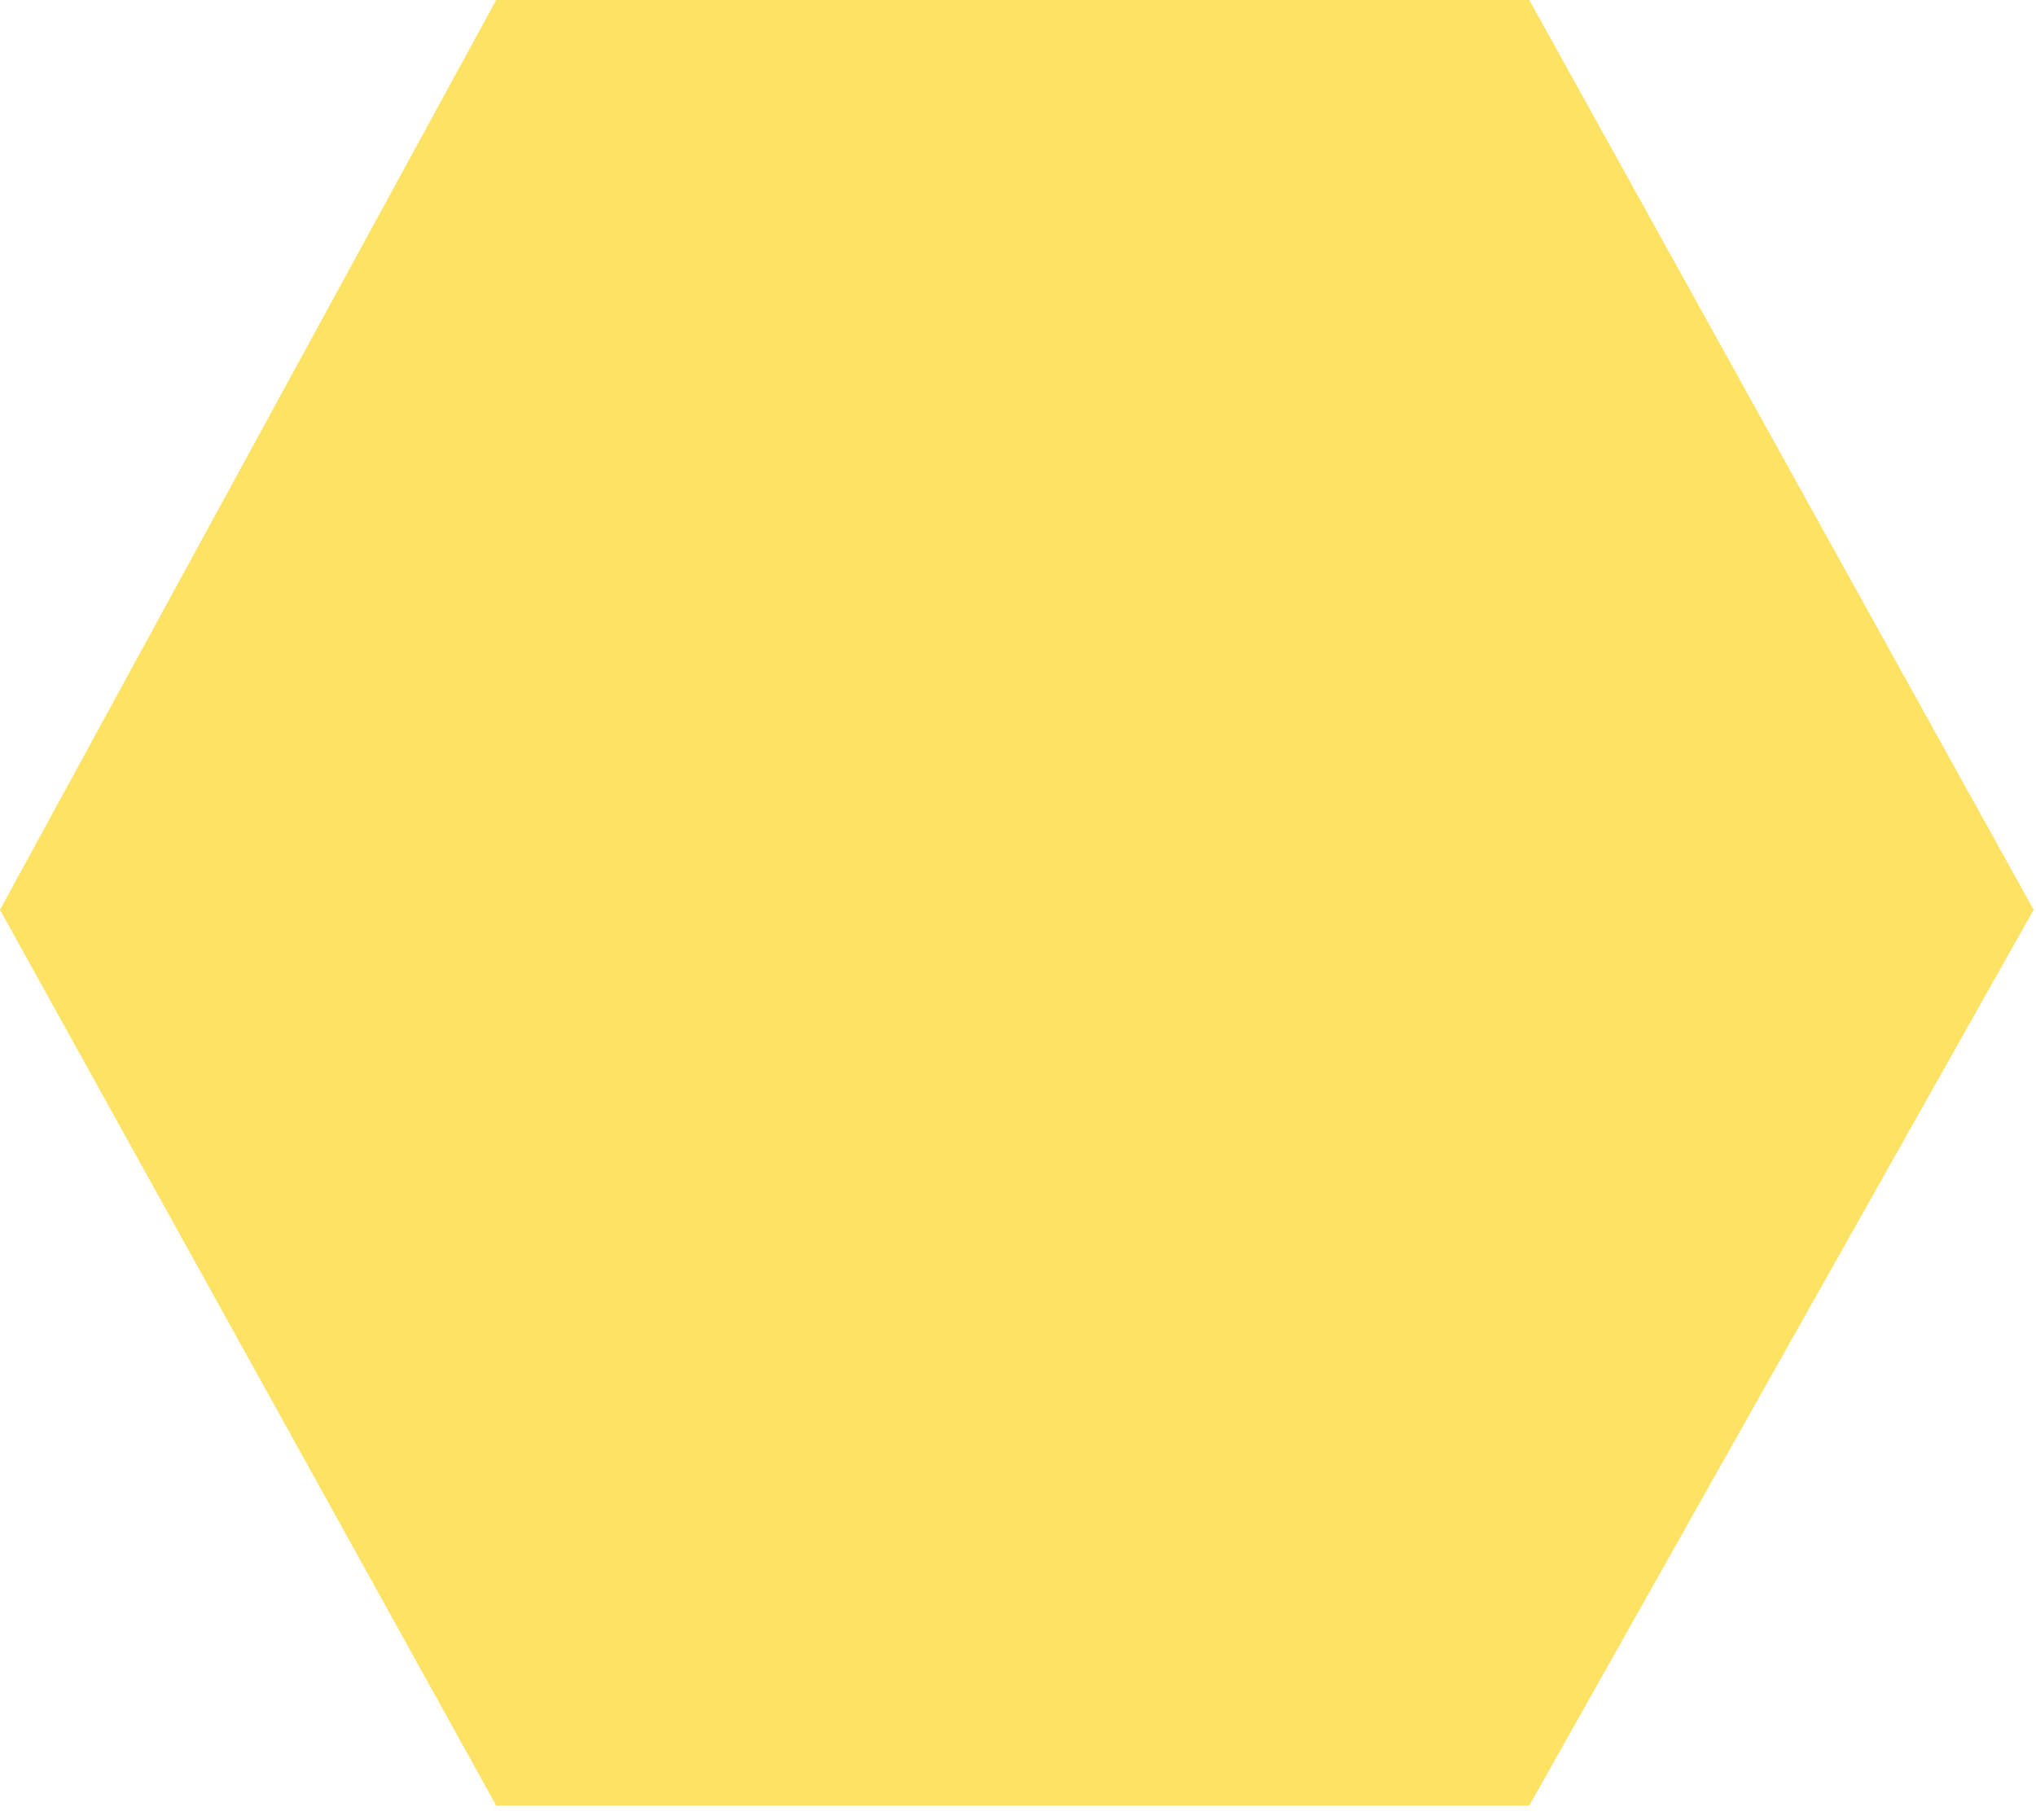
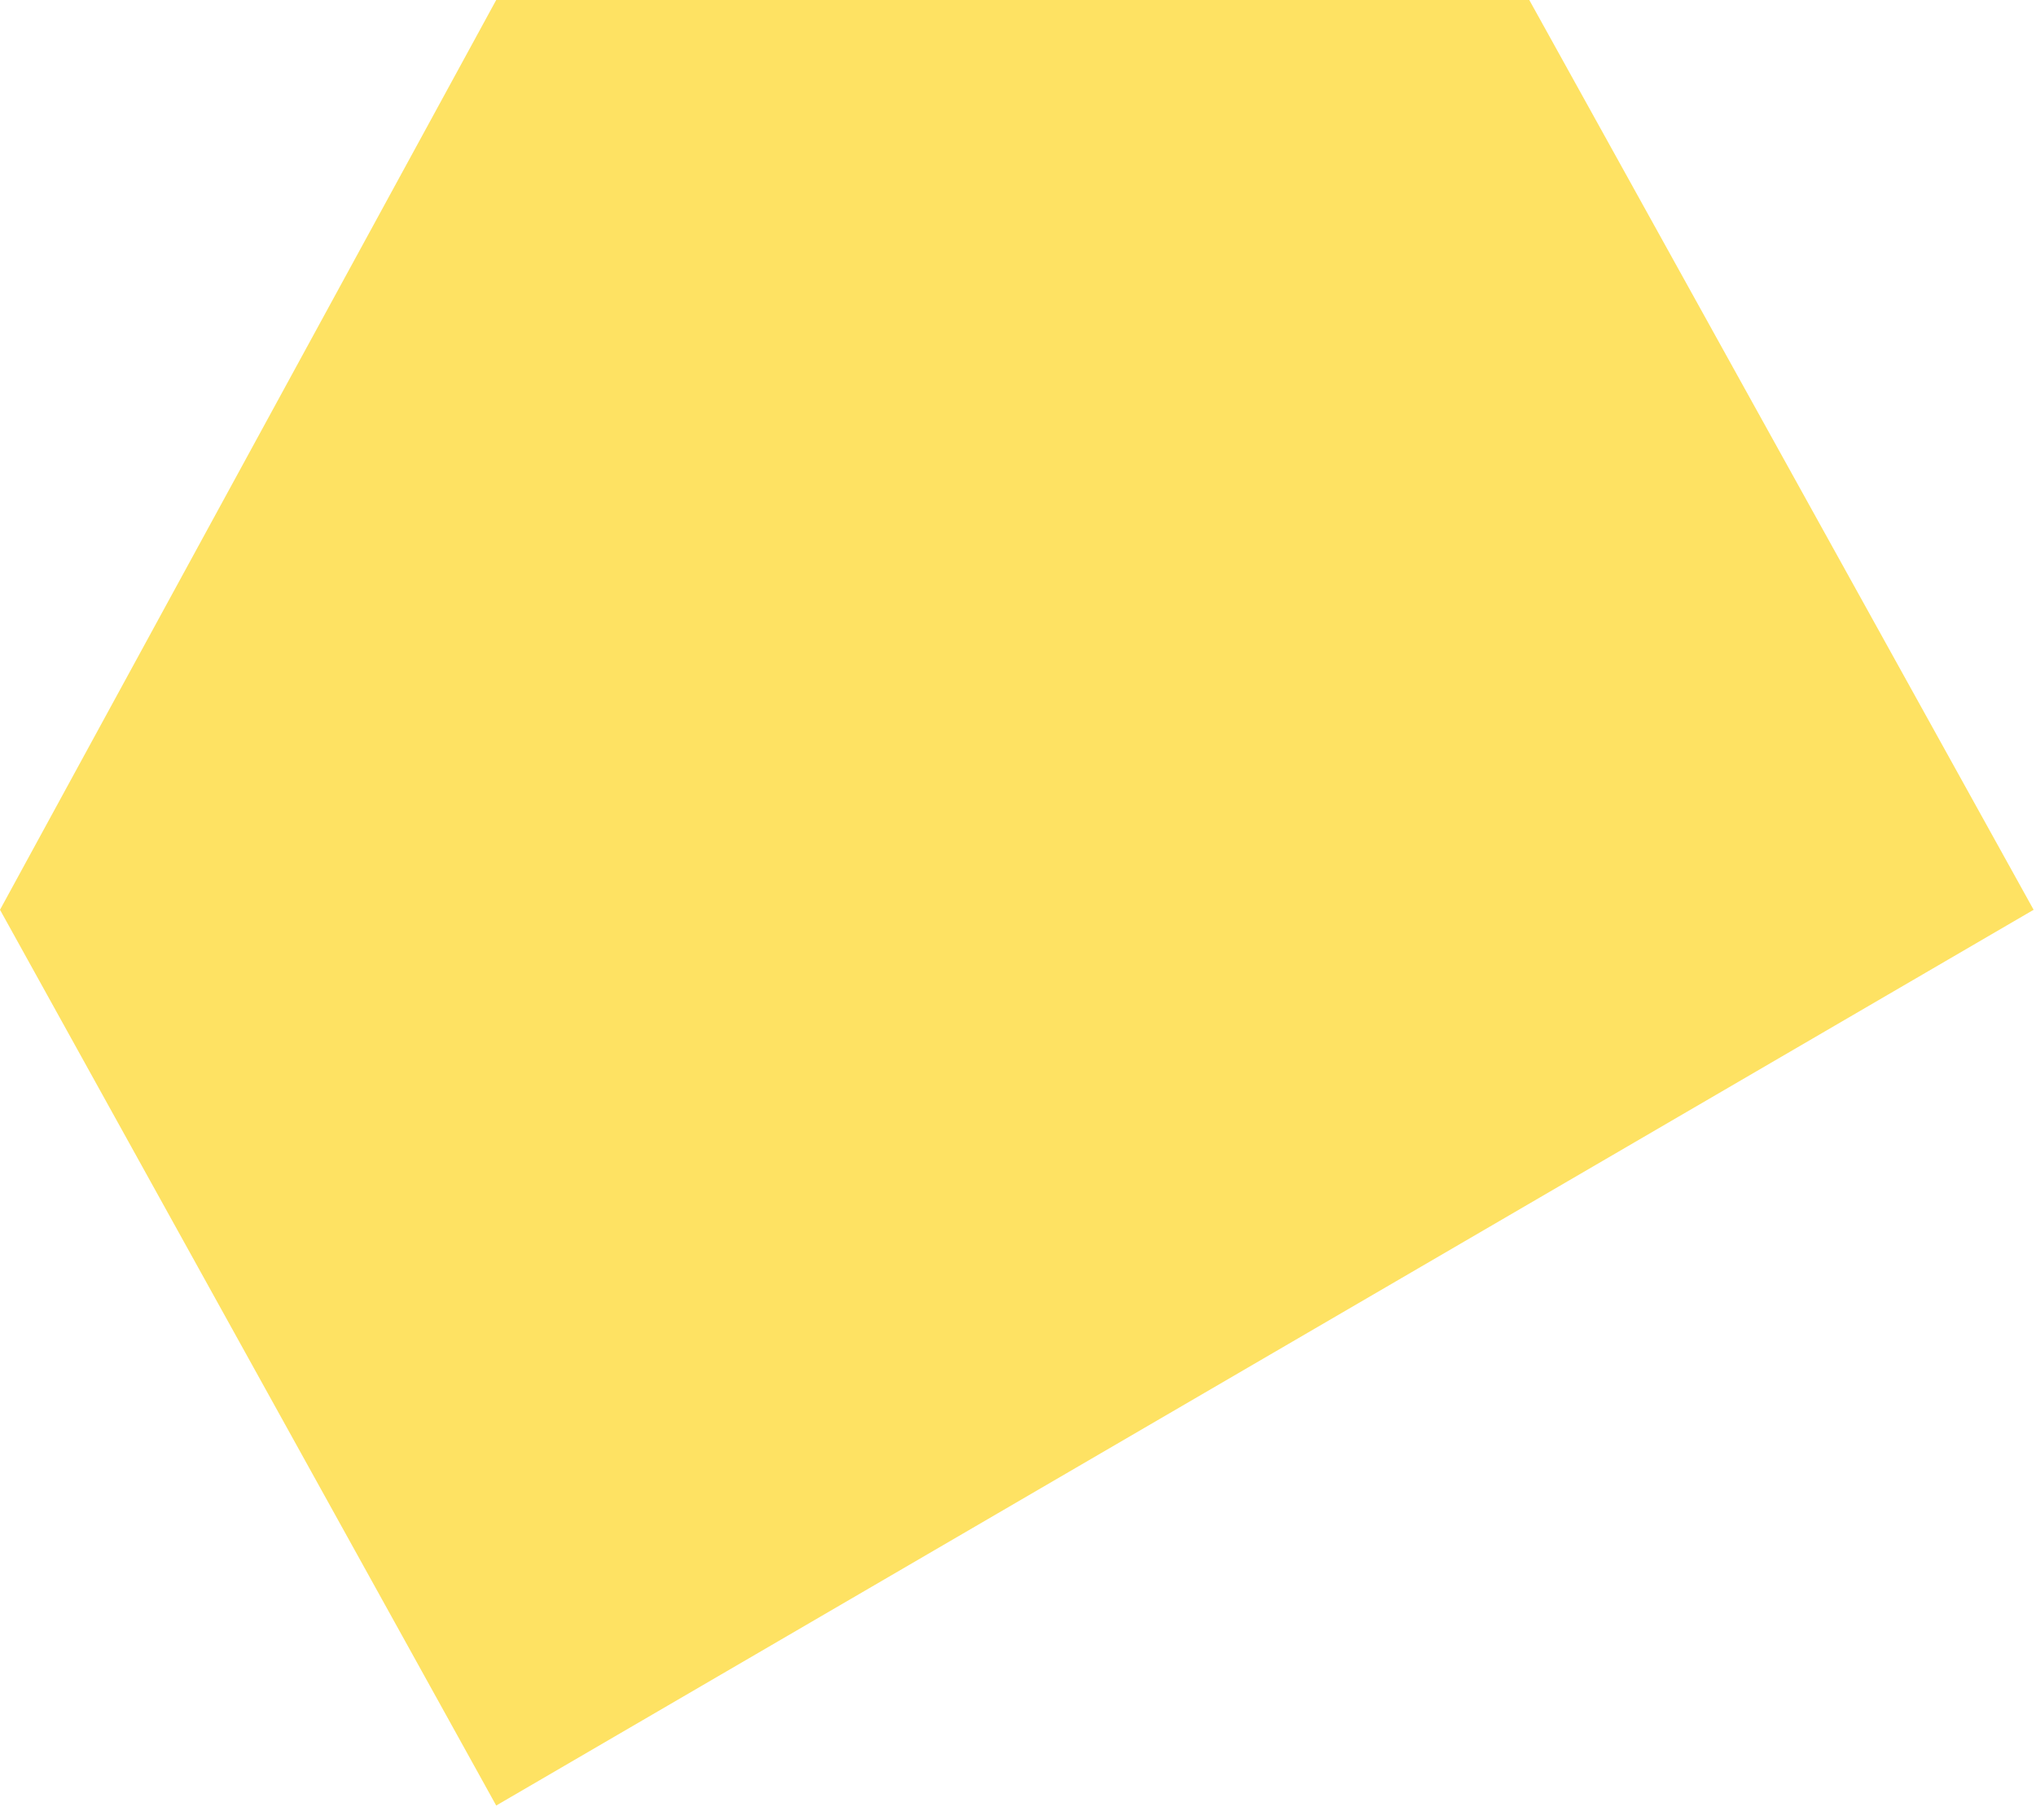
<svg xmlns="http://www.w3.org/2000/svg" fill="none" height="100%" overflow="visible" preserveAspectRatio="none" style="display: block;" viewBox="0 0 113 101" width="100%">
-   <path d="M0 50.499L27.54 100.219H84.877L112.868 50.499L84.877 0H27.54L0 50.499Z" fill="#FED001" id="Vector 212" opacity="0.61" />
+   <path d="M0 50.499L27.54 100.219L112.868 50.499L84.877 0H27.54L0 50.499Z" fill="#FED001" id="Vector 212" opacity="0.61" />
</svg>